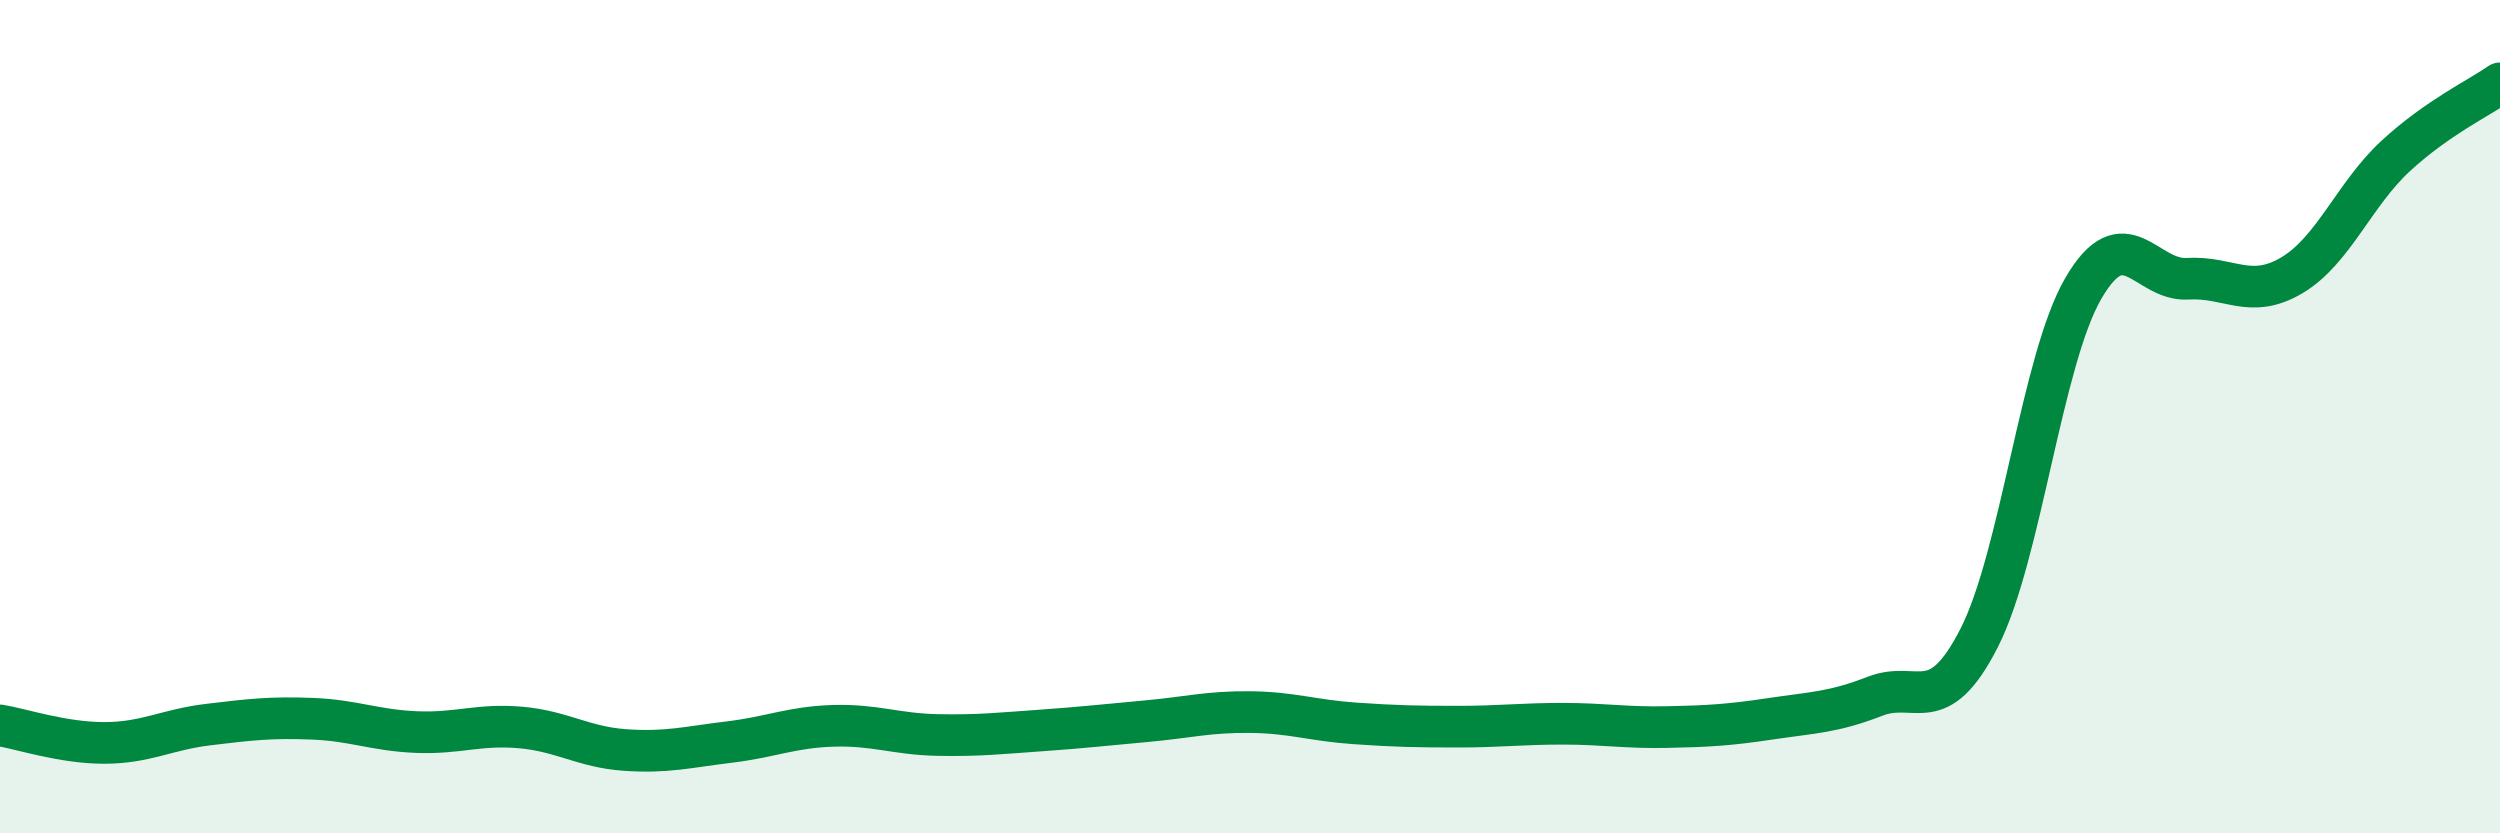
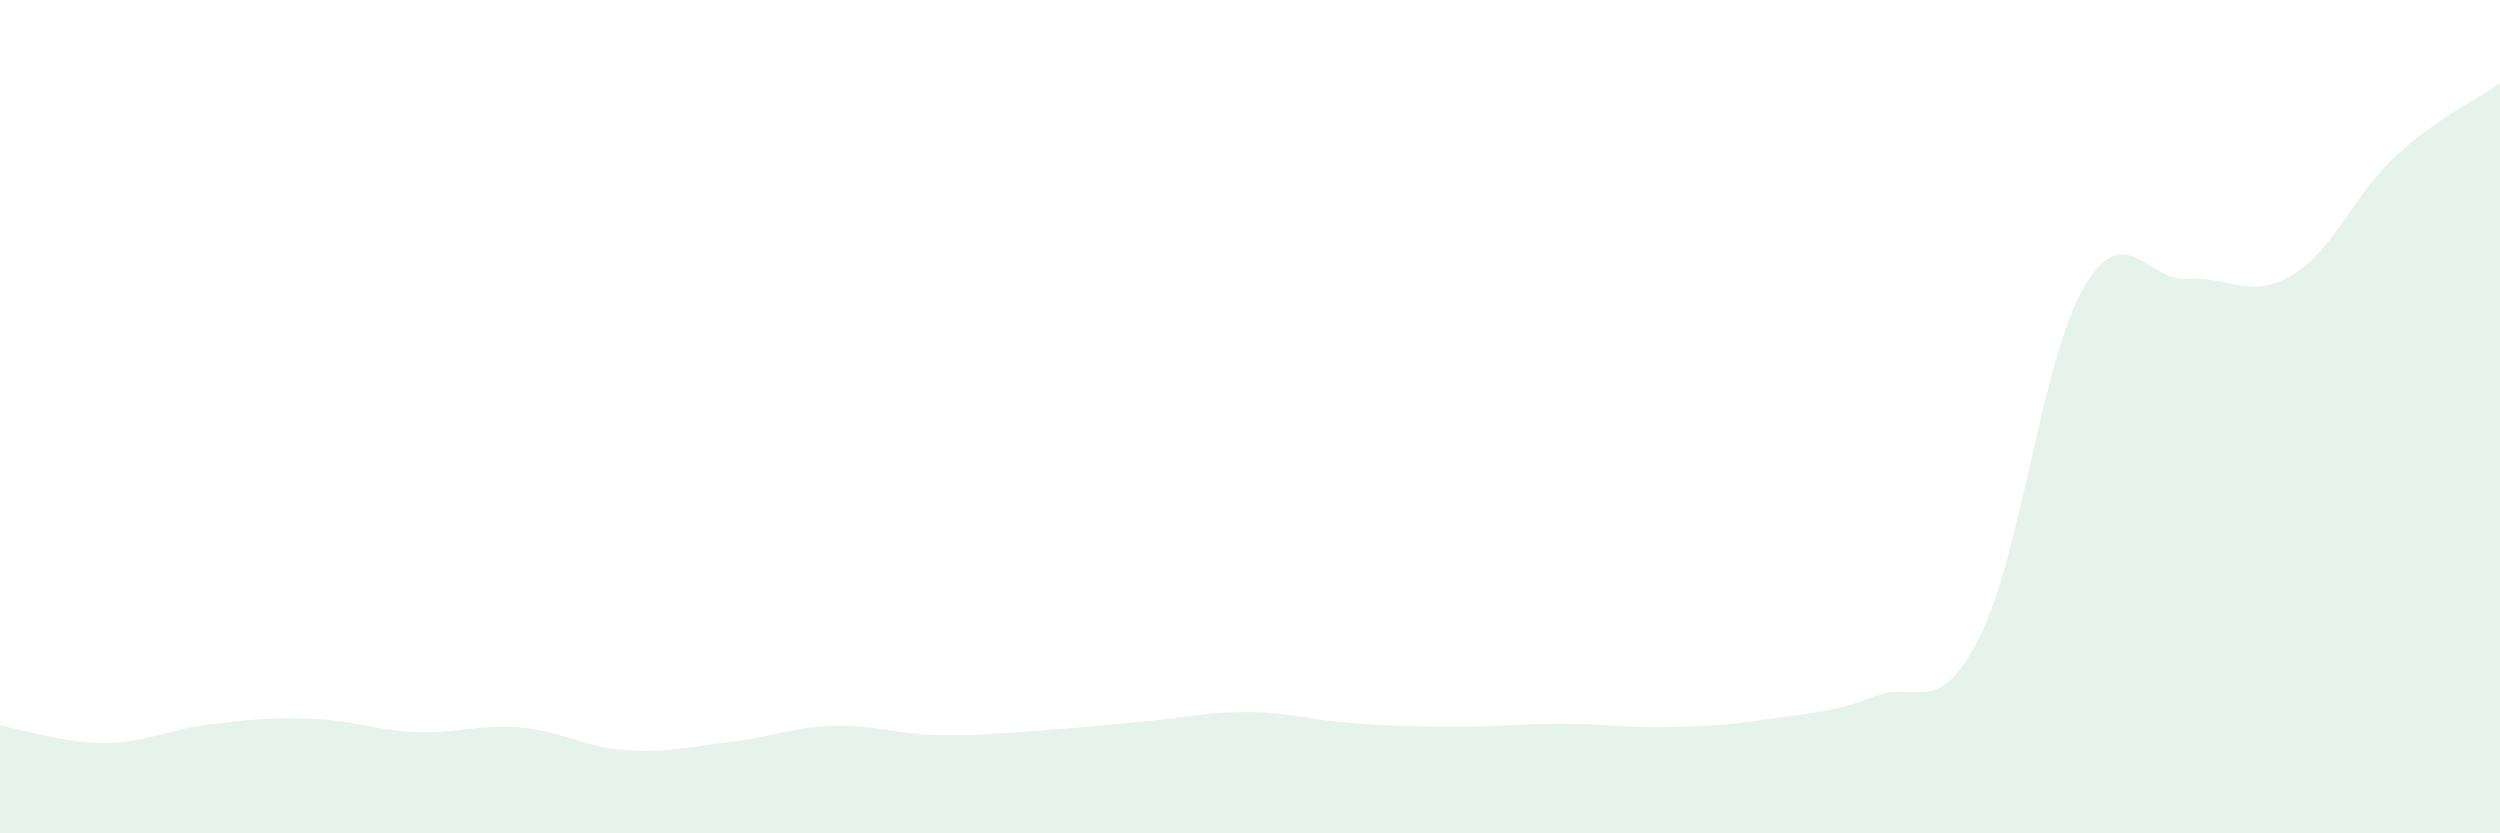
<svg xmlns="http://www.w3.org/2000/svg" width="60" height="20" viewBox="0 0 60 20">
  <path d="M 0,17.41 C 0.5,17.49 1.5,17.83 2.5,17.83 C 3.5,17.83 4,17.51 5,17.39 C 6,17.27 6.5,17.21 7.5,17.25 C 8.5,17.29 9,17.53 10,17.57 C 11,17.61 11.5,17.37 12.5,17.46 C 13.5,17.55 14,17.93 15,18 C 16,18.07 16.5,17.93 17.5,17.81 C 18.5,17.69 19,17.45 20,17.42 C 21,17.39 21.5,17.62 22.5,17.64 C 23.5,17.66 24,17.6 25,17.53 C 26,17.46 26.5,17.4 27.5,17.31 C 28.5,17.22 29,17.08 30,17.09 C 31,17.1 31.5,17.29 32.5,17.36 C 33.5,17.43 34,17.44 35,17.44 C 36,17.44 36.5,17.37 37.5,17.37 C 38.5,17.37 39,17.47 40,17.45 C 41,17.43 41.5,17.4 42.5,17.25 C 43.5,17.1 44,17.1 45,16.71 C 46,16.32 46.5,17.27 47.5,15.31 C 48.5,13.35 49,8.64 50,6.92 C 51,5.2 51.5,6.75 52.5,6.69 C 53.5,6.63 54,7.2 55,6.61 C 56,6.02 56.5,4.66 57.5,3.74 C 58.5,2.82 59.5,2.35 60,2L60 20L0 20Z" fill="#008740" opacity="0.1" stroke-linecap="round" stroke-linejoin="round" />
-   <path d="M 0,17.41 C 0.5,17.49 1.5,17.83 2.5,17.83 C 3.5,17.83 4,17.51 5,17.39 C 6,17.27 6.5,17.21 7.5,17.25 C 8.5,17.29 9,17.53 10,17.57 C 11,17.61 11.5,17.37 12.5,17.46 C 13.5,17.55 14,17.93 15,18 C 16,18.07 16.5,17.93 17.5,17.81 C 18.5,17.69 19,17.45 20,17.42 C 21,17.39 21.5,17.62 22.5,17.64 C 23.5,17.66 24,17.6 25,17.53 C 26,17.46 26.5,17.4 27.5,17.31 C 28.5,17.22 29,17.08 30,17.09 C 31,17.1 31.5,17.29 32.5,17.36 C 33.5,17.43 34,17.44 35,17.44 C 36,17.44 36.5,17.37 37.5,17.37 C 38.5,17.37 39,17.47 40,17.45 C 41,17.43 41.5,17.4 42.5,17.25 C 43.5,17.1 44,17.1 45,16.71 C 46,16.32 46.5,17.27 47.5,15.31 C 48.5,13.35 49,8.64 50,6.92 C 51,5.2 51.5,6.75 52.5,6.69 C 53.5,6.63 54,7.2 55,6.61 C 56,6.02 56.5,4.66 57.5,3.74 C 58.5,2.82 59.5,2.35 60,2" stroke="#008740" stroke-width="1" fill="none" stroke-linecap="round" stroke-linejoin="round" />
</svg>